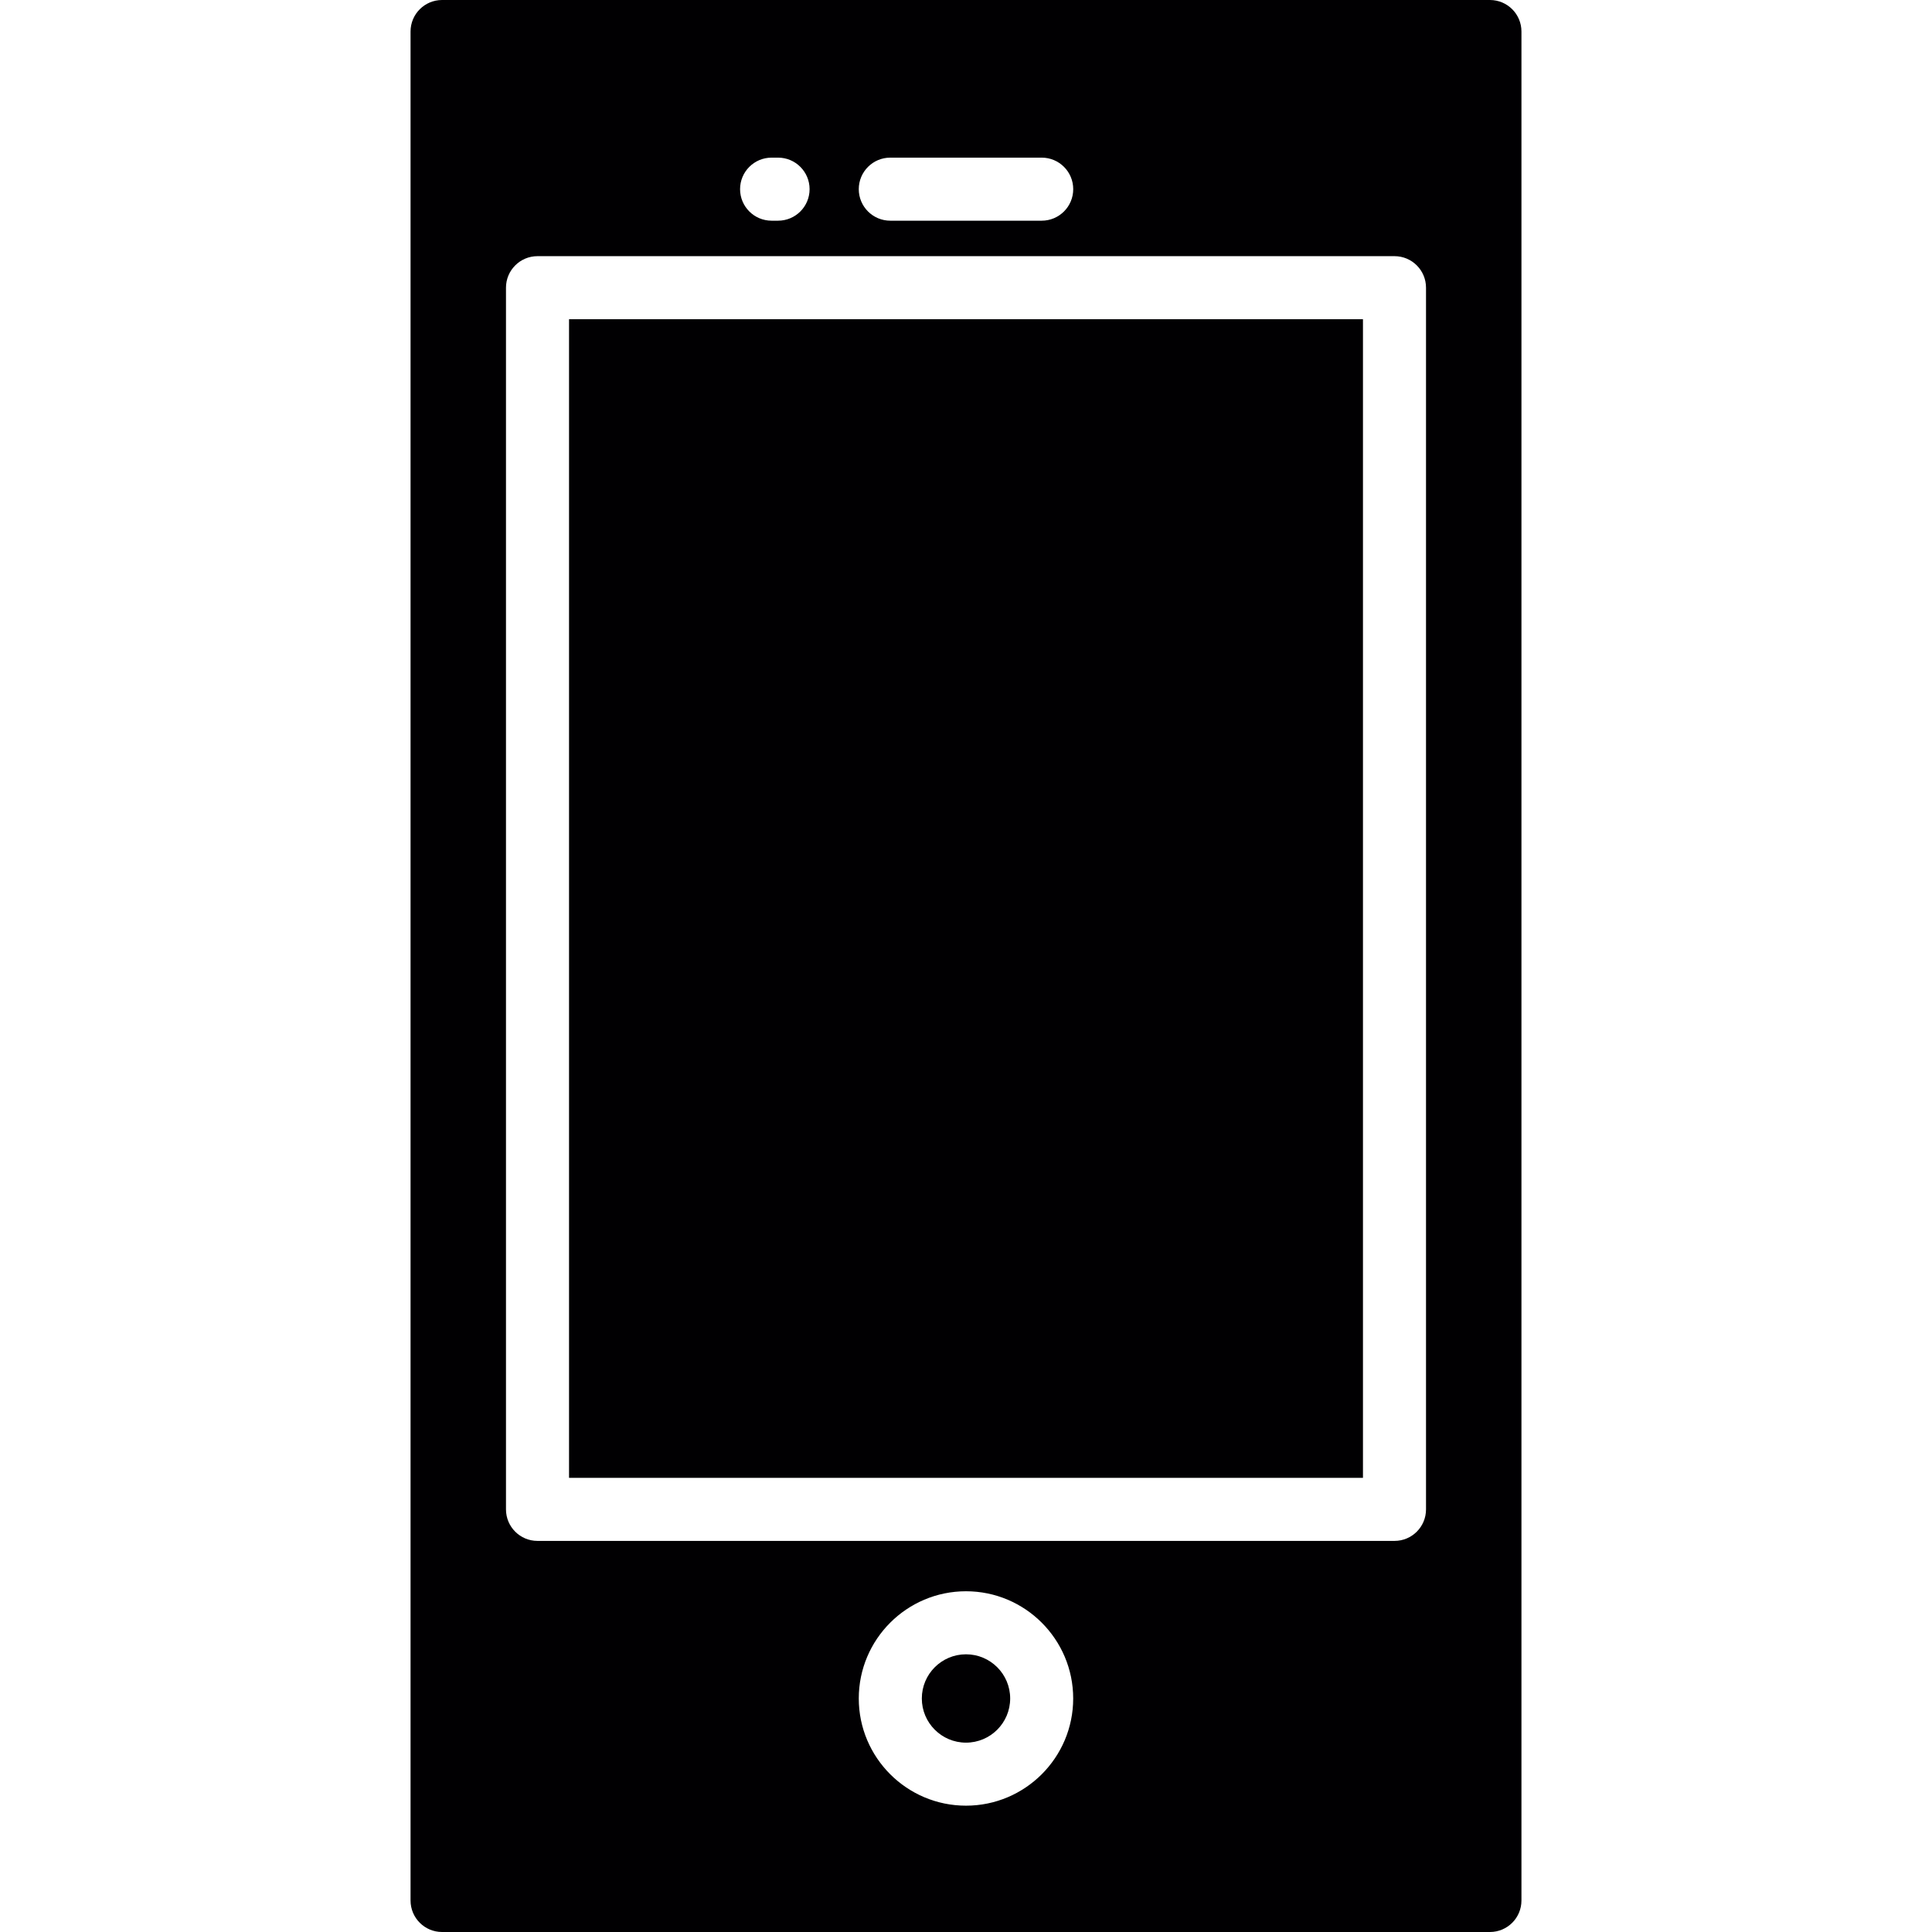
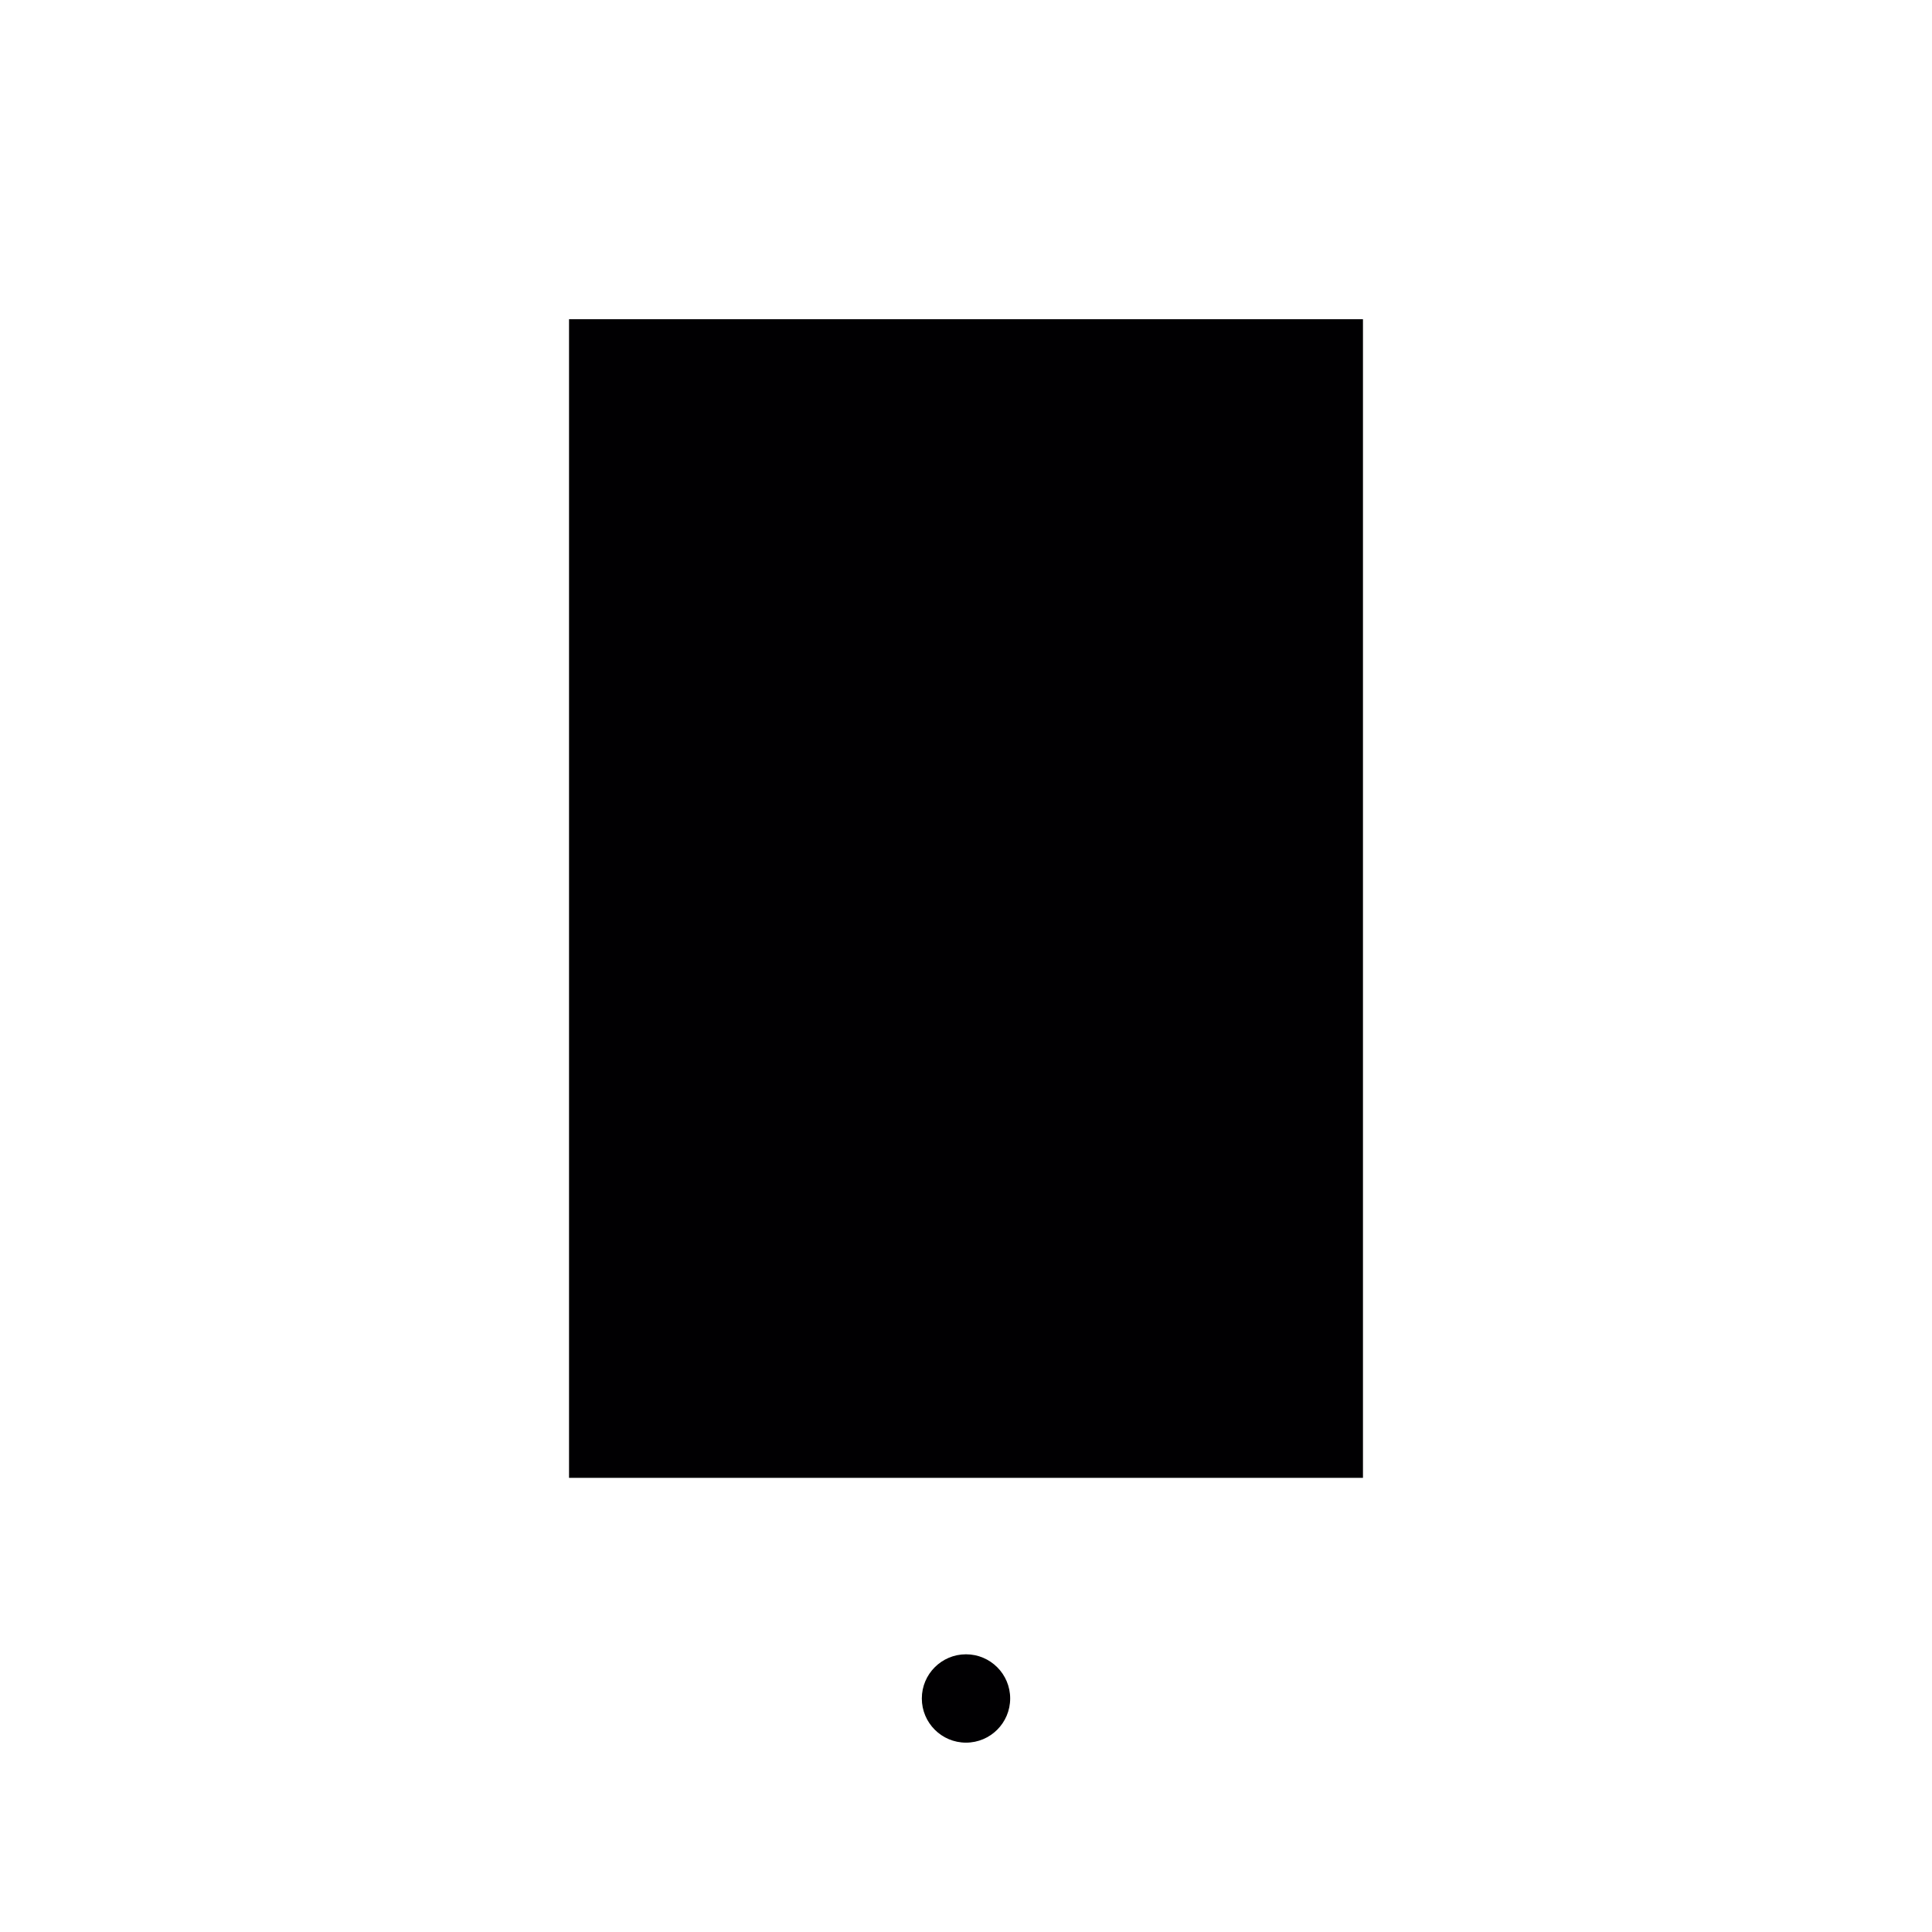
<svg xmlns="http://www.w3.org/2000/svg" version="1.1" id="Capa_1" x="0px" y="0px" viewBox="0 0 365.65 365.65" style="enable-background:new 0 0 365.65 365.65;" xml:space="preserve">
  <g>
    <g>
      <rect x="107.696" y="60.415" style="fill:#010002;" width="150.258" height="219.282" />
      <circle style="fill:#010002;" cx="182.825" cy="321.453" r="8.36" />
-       <path style="fill:#010002;" d="M281.982,0H83.667c-3.294,0-5.967,2.673-5.967,5.967v353.716c0,3.3,2.673,5.967,5.967,5.967    h198.315c3.3,0,5.967-2.667,5.967-5.967V5.967C287.949,2.673,285.282,0,281.982,0z M168.498,29.834h28.653    c3.3,0,5.967,2.673,5.967,5.967c0,3.294-2.667,5.967-5.967,5.967h-28.653c-3.3,0-5.967-2.673-5.967-5.967    C162.532,32.508,165.199,29.834,168.498,29.834z M146.033,29.834h1.223c3.294,0,5.967,2.673,5.967,5.967    c0,3.294-2.673,5.967-5.967,5.967h-1.223c-3.294,0-5.967-2.673-5.967-5.967C140.066,32.508,142.733,29.834,146.033,29.834z     M182.825,341.741c-11.194,0-20.293-9.099-20.293-20.287c0-11.194,9.099-20.293,20.293-20.293    c11.188,0,20.287,9.099,20.287,20.293C203.118,332.641,194.013,341.741,182.825,341.741z M269.887,285.664    c0,3.3-2.667,5.967-5.967,5.967H101.729c-3.294,0-5.967-2.667-5.967-5.967V54.448c0-3.294,2.673-5.967,5.967-5.967h162.191    c3.3,0,5.967,2.673,5.967,5.967V285.664z" />
    </g>
  </g>
  <g>
</g>
  <g>
</g>
  <g>
</g>
  <g>
</g>
  <g>
</g>
  <g>
</g>
  <g>
</g>
  <g>
</g>
  <g>
</g>
  <g>
</g>
  <g>
</g>
  <g>
</g>
  <g>
</g>
  <g>
</g>
  <g>
</g>
</svg>